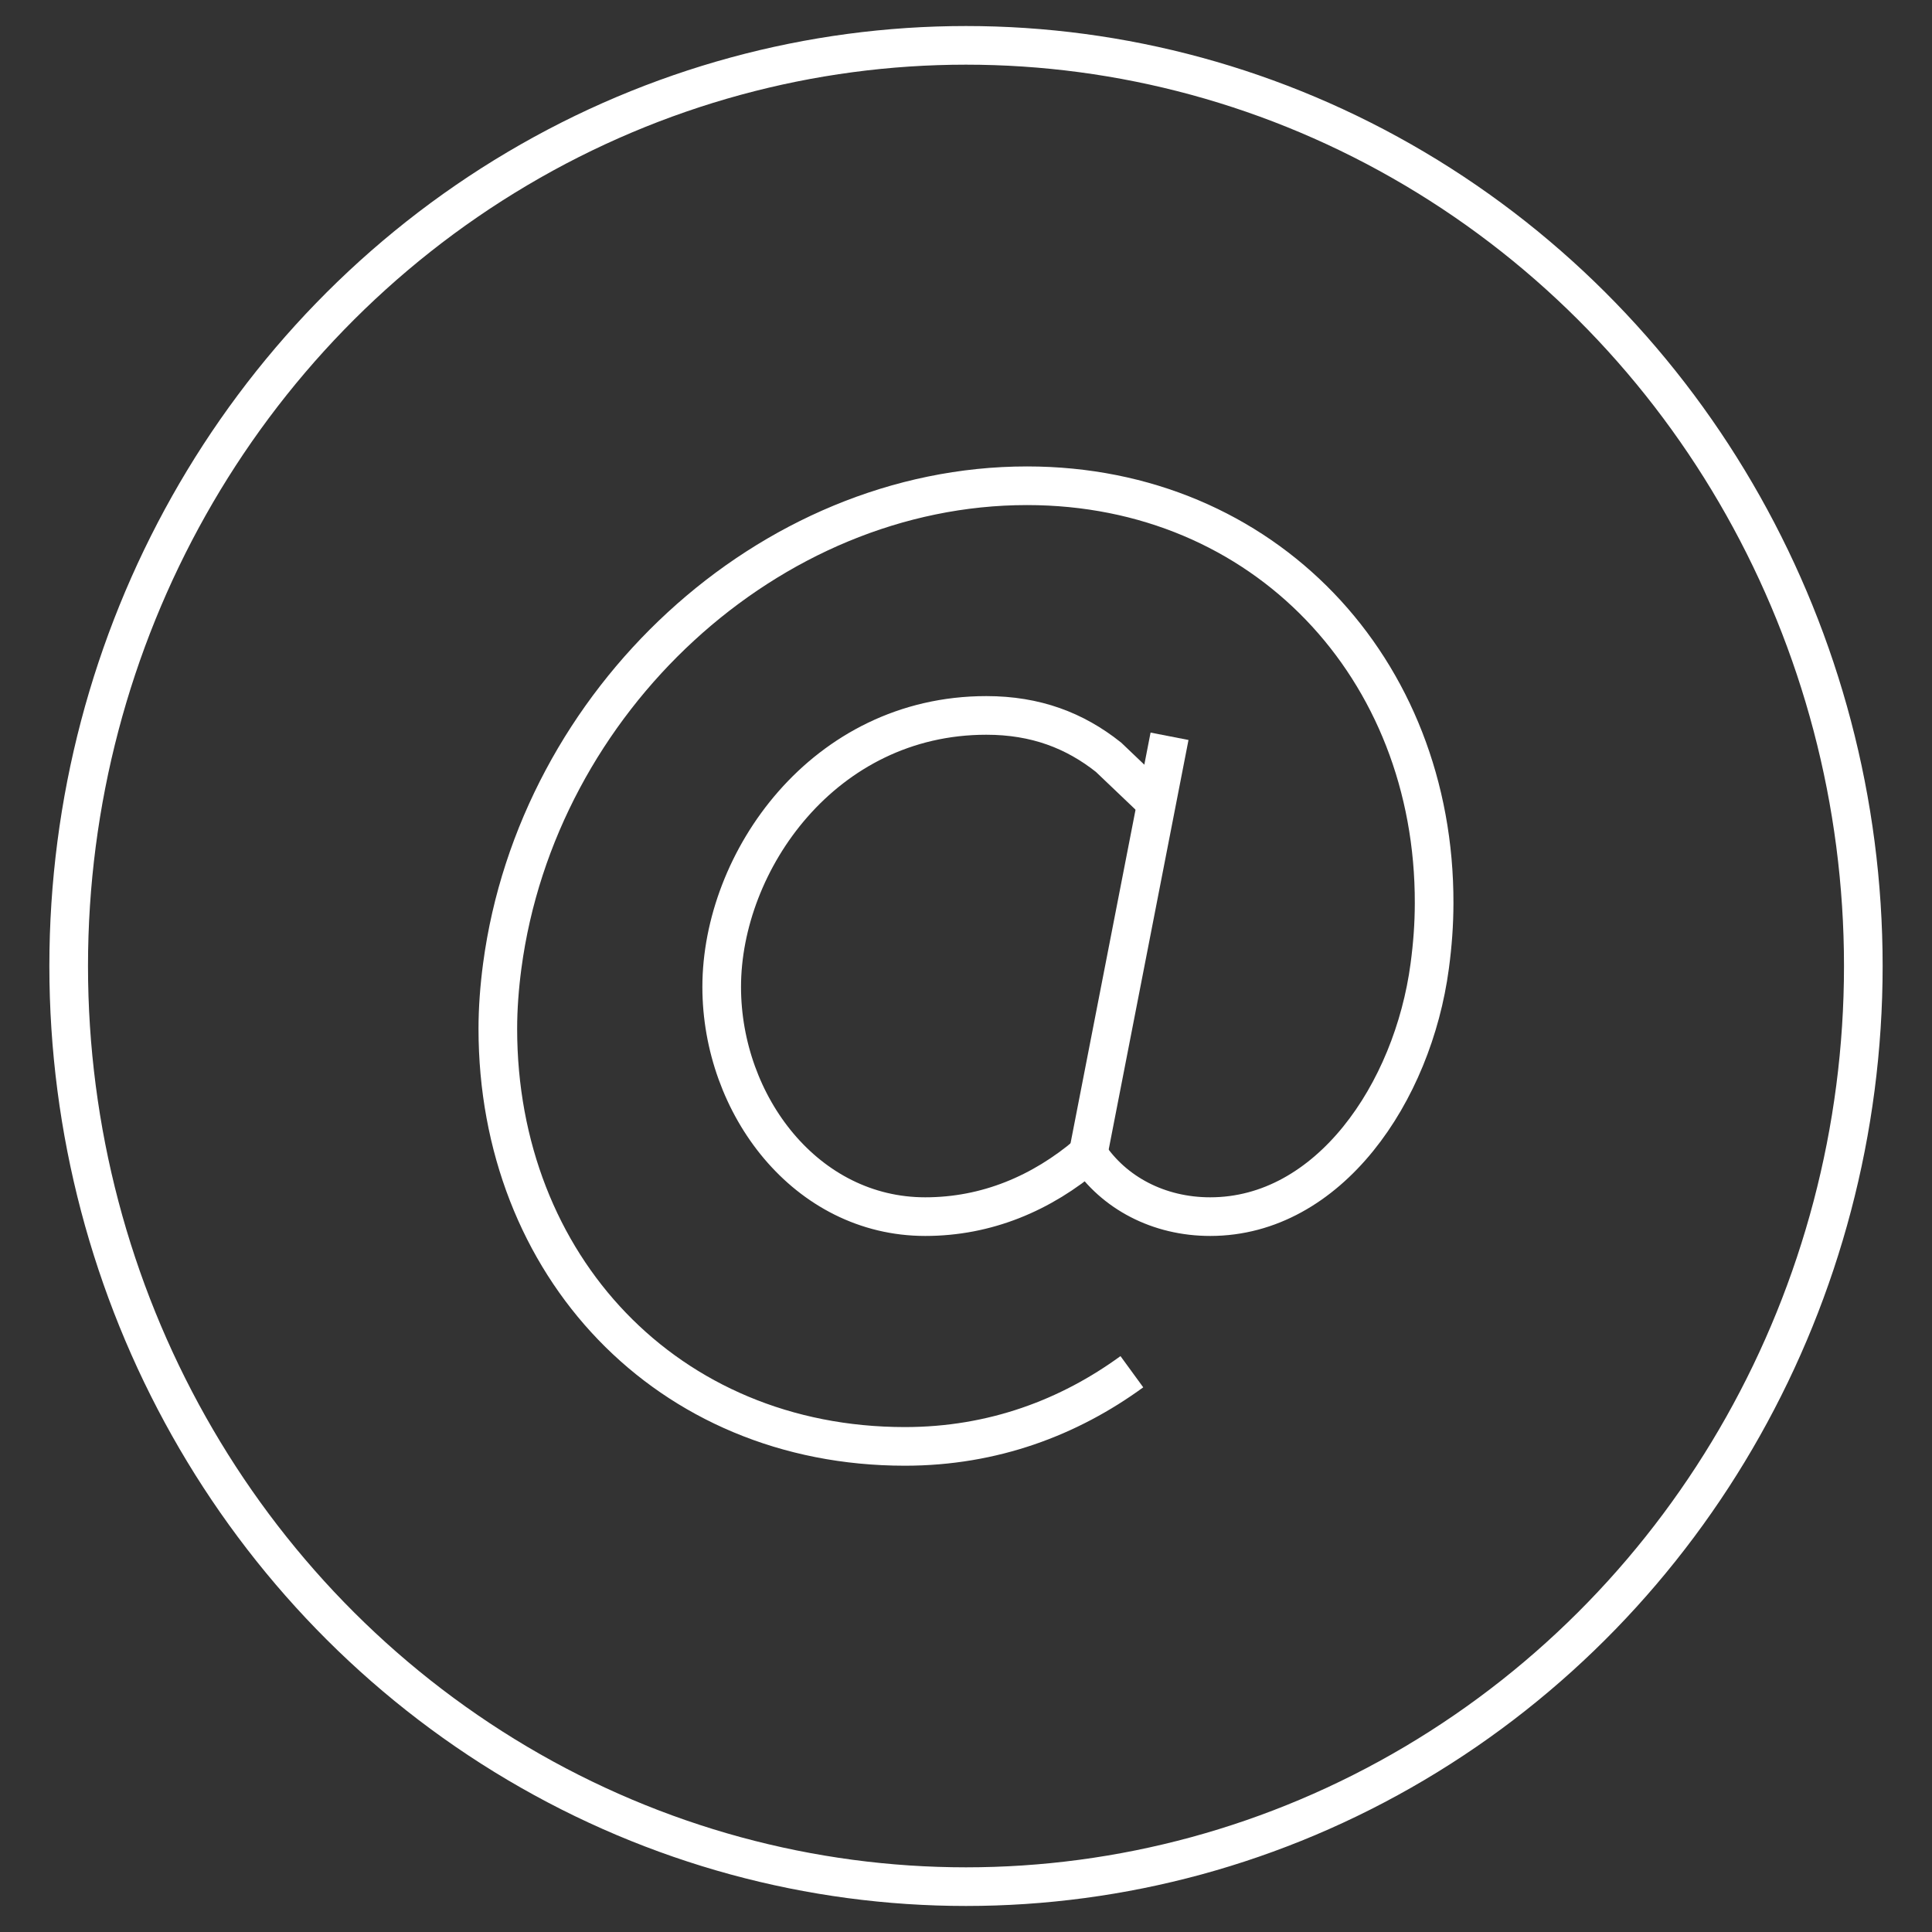
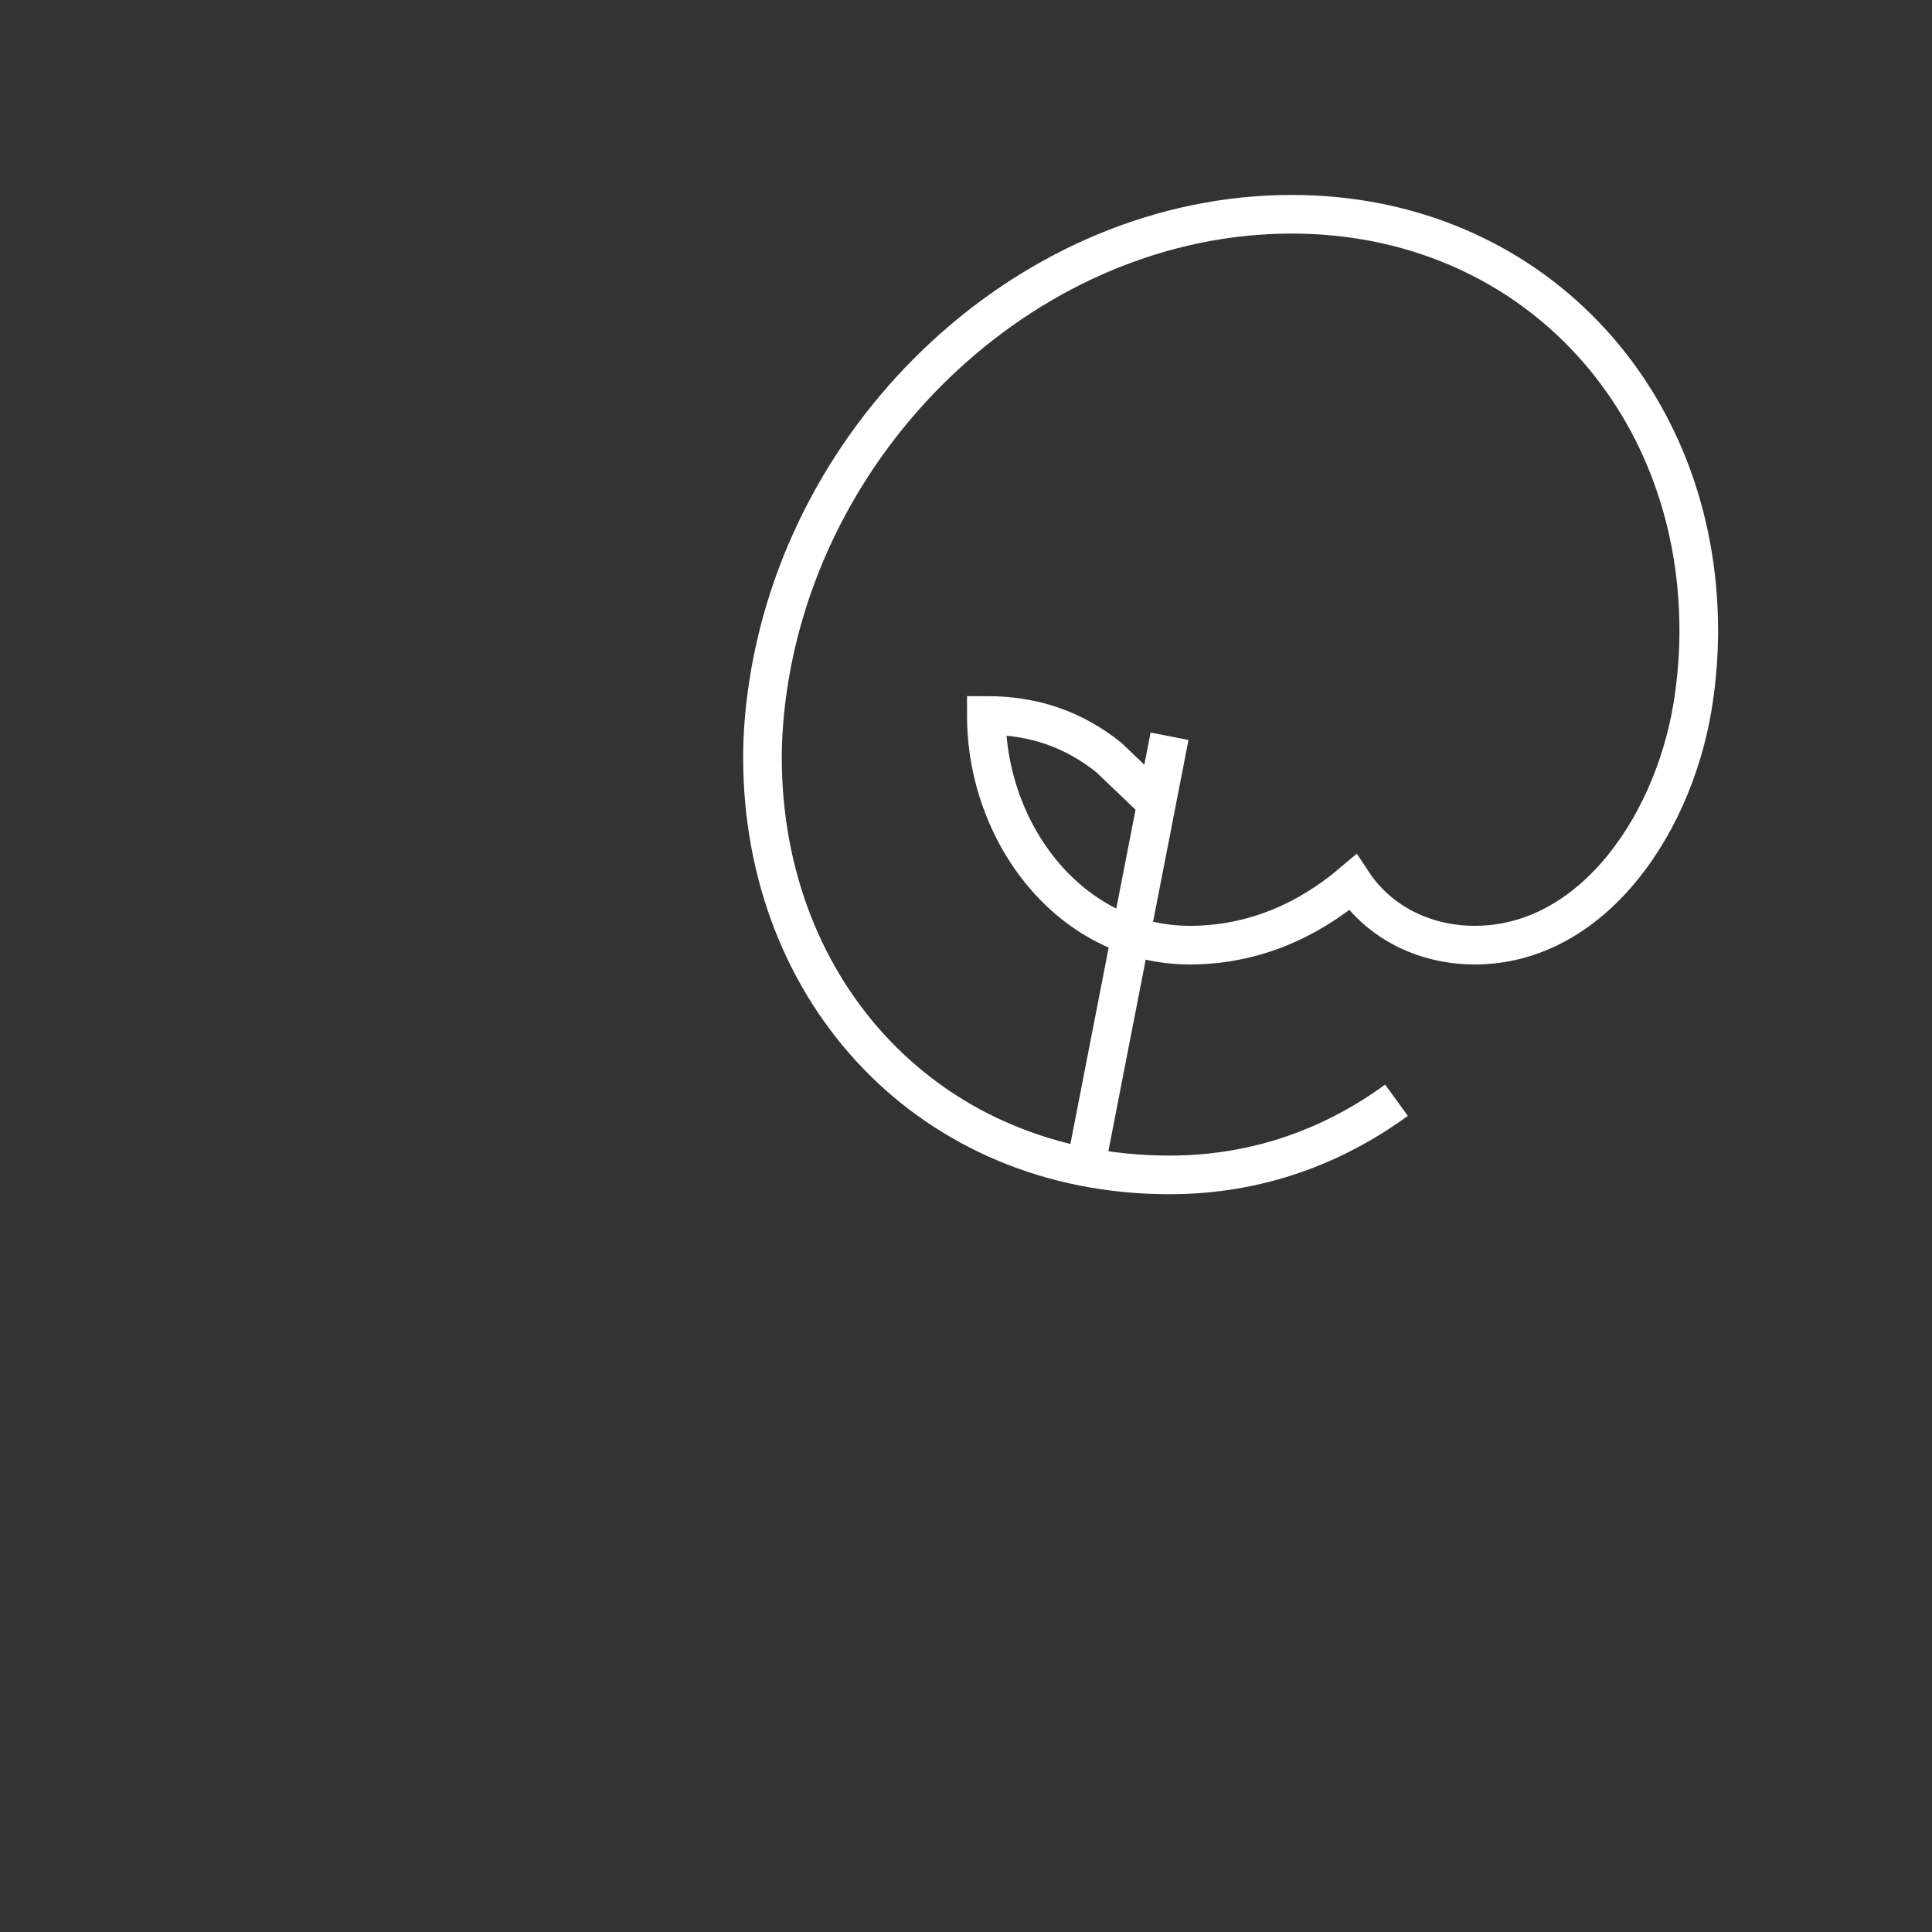
<svg xmlns="http://www.w3.org/2000/svg" version="1.1" id="Layer_1" x="0px" y="0px" viewBox="0 0 4000 4000" style="enable-background:new 0 0 4000 4000;" xml:space="preserve">
  <rect x="0" y="0" width="4000" height="4000" fill="#333333" stroke="none" />
  <style type="text/css">
	.st0{fill:none;stroke:#FFFFFF;stroke-width:80;stroke-miterlimit:10;}
</style>
  <g>
-     <ellipse class="st0" cx="2000" cy="2000" rx="1857.8" ry="1906.1" />
    <g>
-       <path class="st0" d="M2391.2,1659.4l-96.2-91.7c-69.8-55.4-150.6-86.5-252.9-86.5c-337.1,0-547.9,302.6-547.9,562.1    c0,245.1,175,475.6,421.4,475.6c126.8,0,240.9-47.9,337.1-129.7c53.4,80.9,146.7,129.7,252.9,129.7    c245.7,0,419.6-256.5,454.5-518.8c6-45,9-86.3,9.1-129.7c1.4-486.4-351.5-864.7-842.8-864.7c-535.3,0-1013.6,445.2-1086.6,994.5    c-5.8,43.7-9.1,87.6-9.1,129.7c0,490,350.1,864.7,842.8,864.7c182.9,0,340.4-60.2,469.9-154.6" />
+       <path class="st0" d="M2391.2,1659.4l-96.2-91.7c-69.8-55.4-150.6-86.5-252.9-86.5c0,245.1,175,475.6,421.4,475.6c126.8,0,240.9-47.9,337.1-129.7c53.4,80.9,146.7,129.7,252.9,129.7    c245.7,0,419.6-256.5,454.5-518.8c6-45,9-86.3,9.1-129.7c1.4-486.4-351.5-864.7-842.8-864.7c-535.3,0-1013.6,445.2-1086.6,994.5    c-5.8,43.7-9.1,87.6-9.1,129.7c0,490,350.1,864.7,842.8,864.7c182.9,0,340.4-60.2,469.9-154.6" />
      <line class="st0" x1="2252.9" y1="2389.1" x2="2421.4" y2="1524.4" />
    </g>
  </g>
</svg>